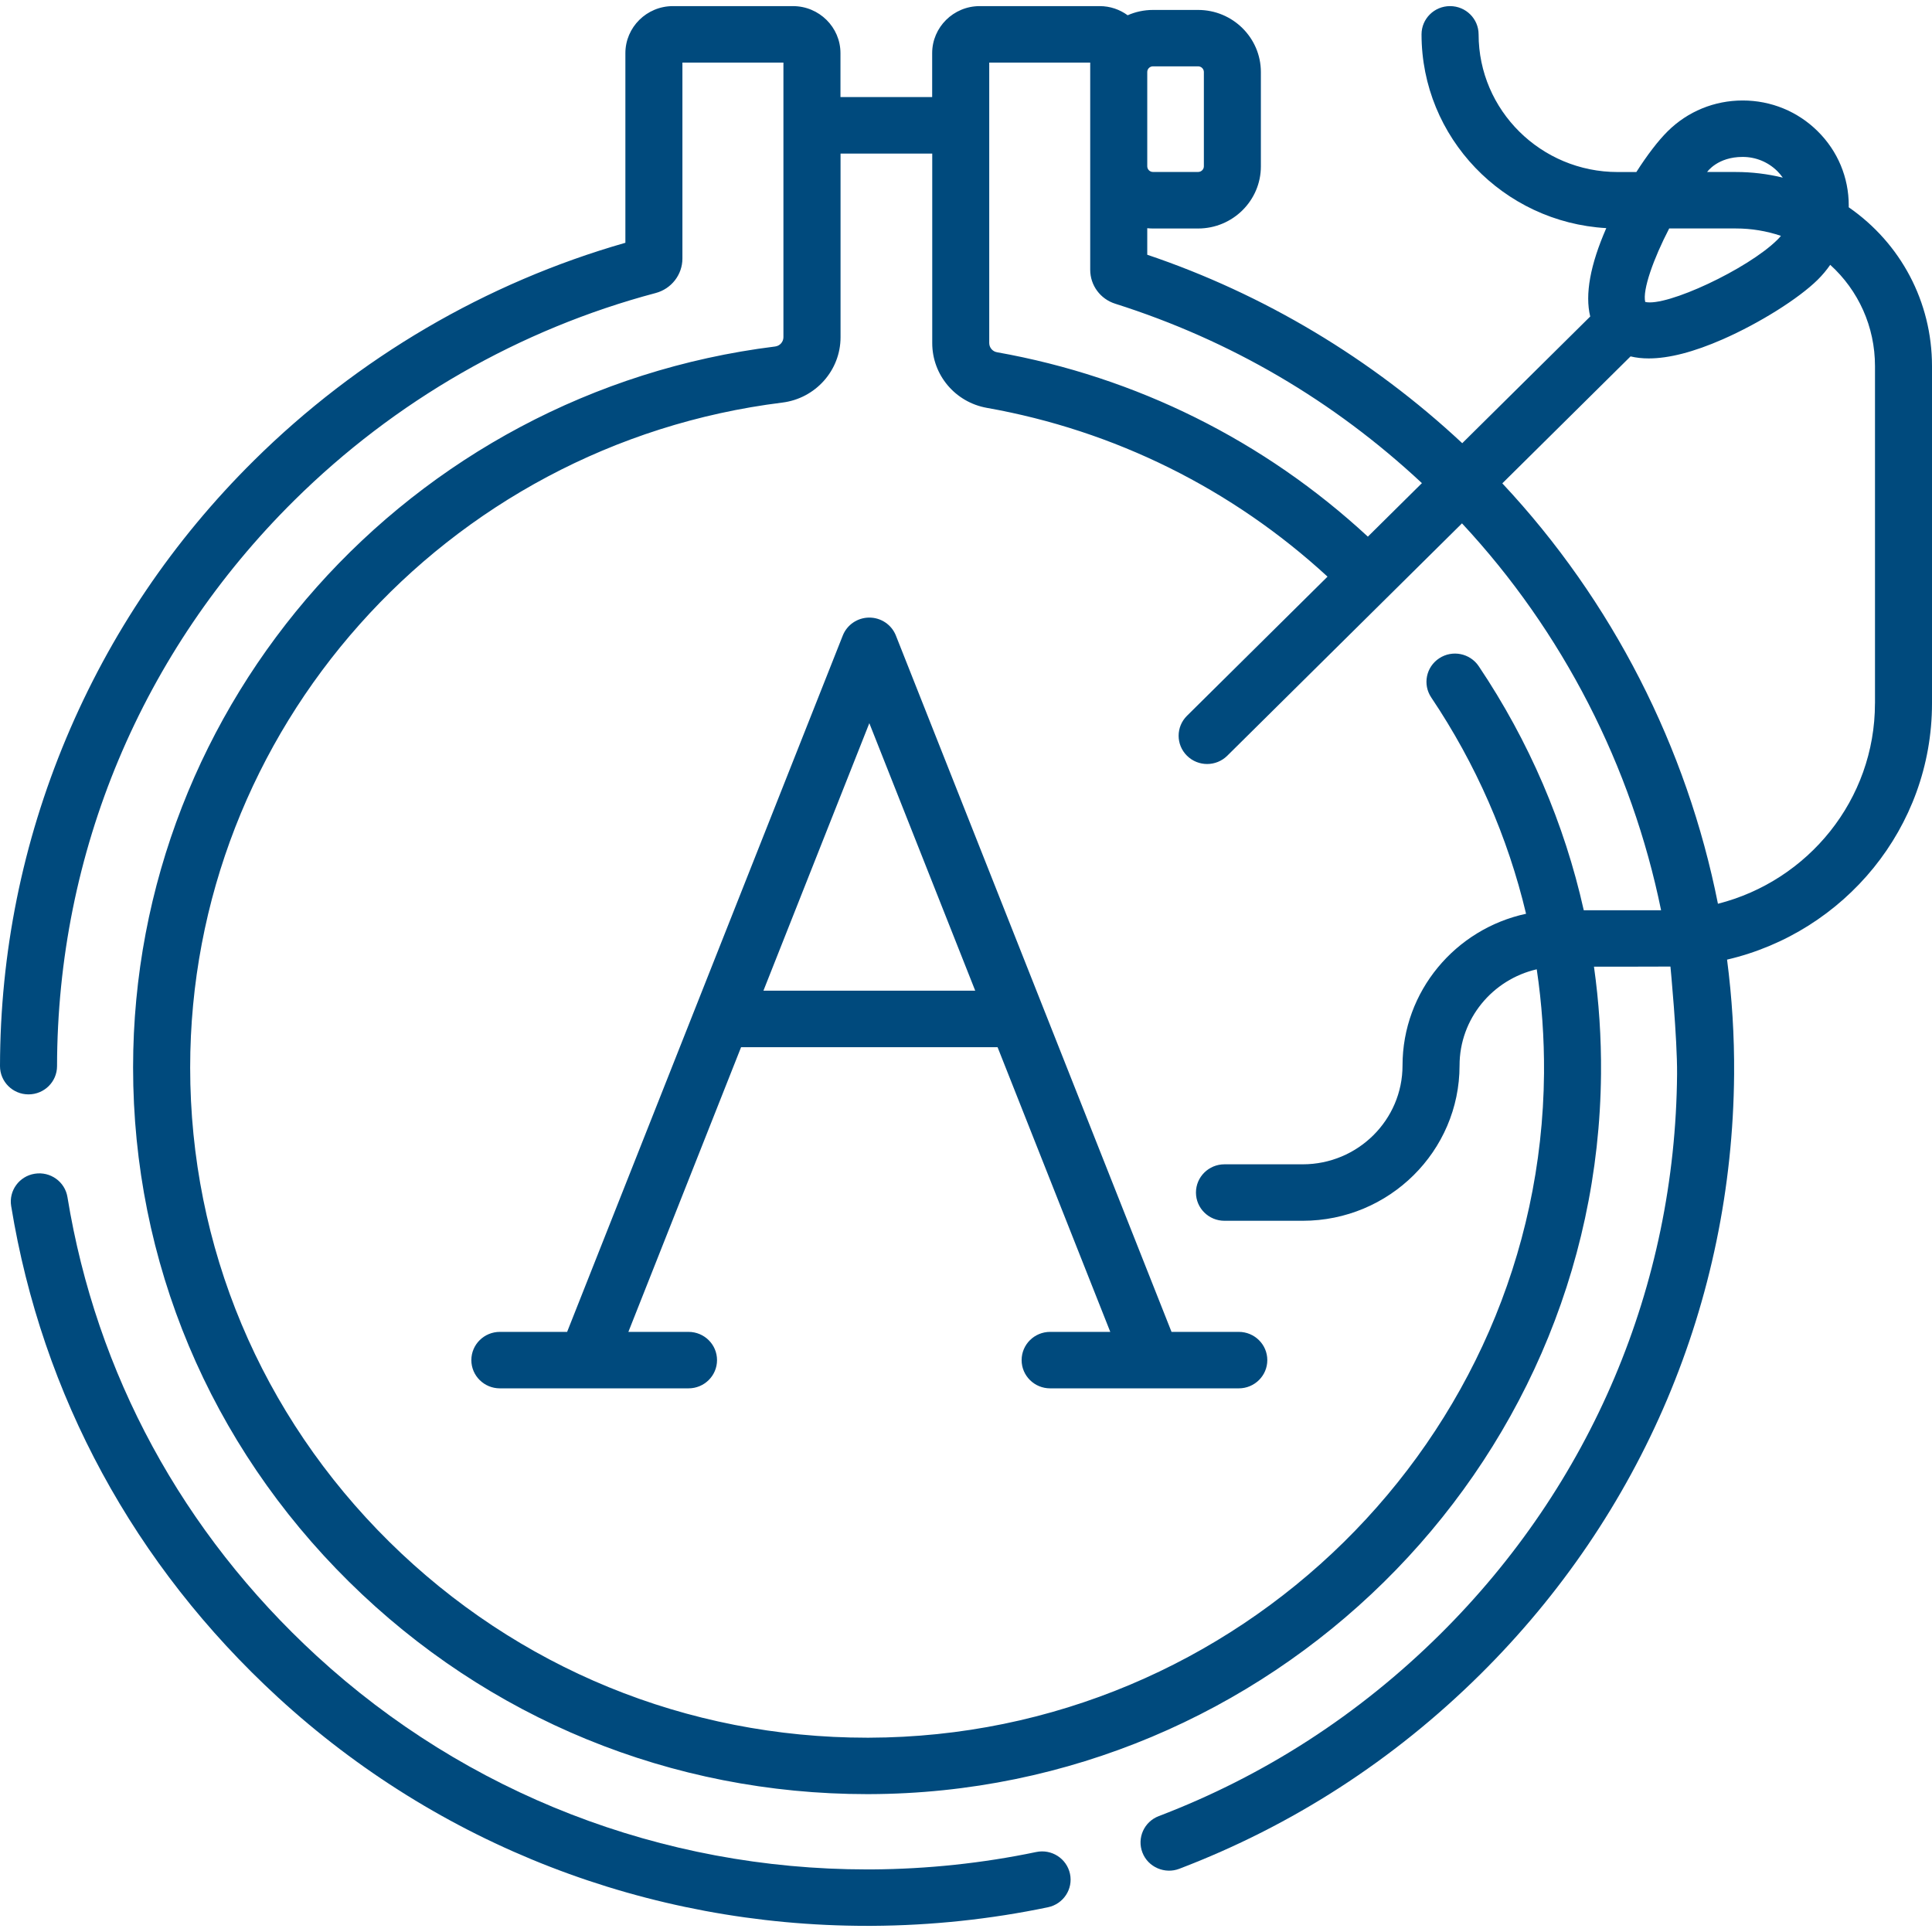
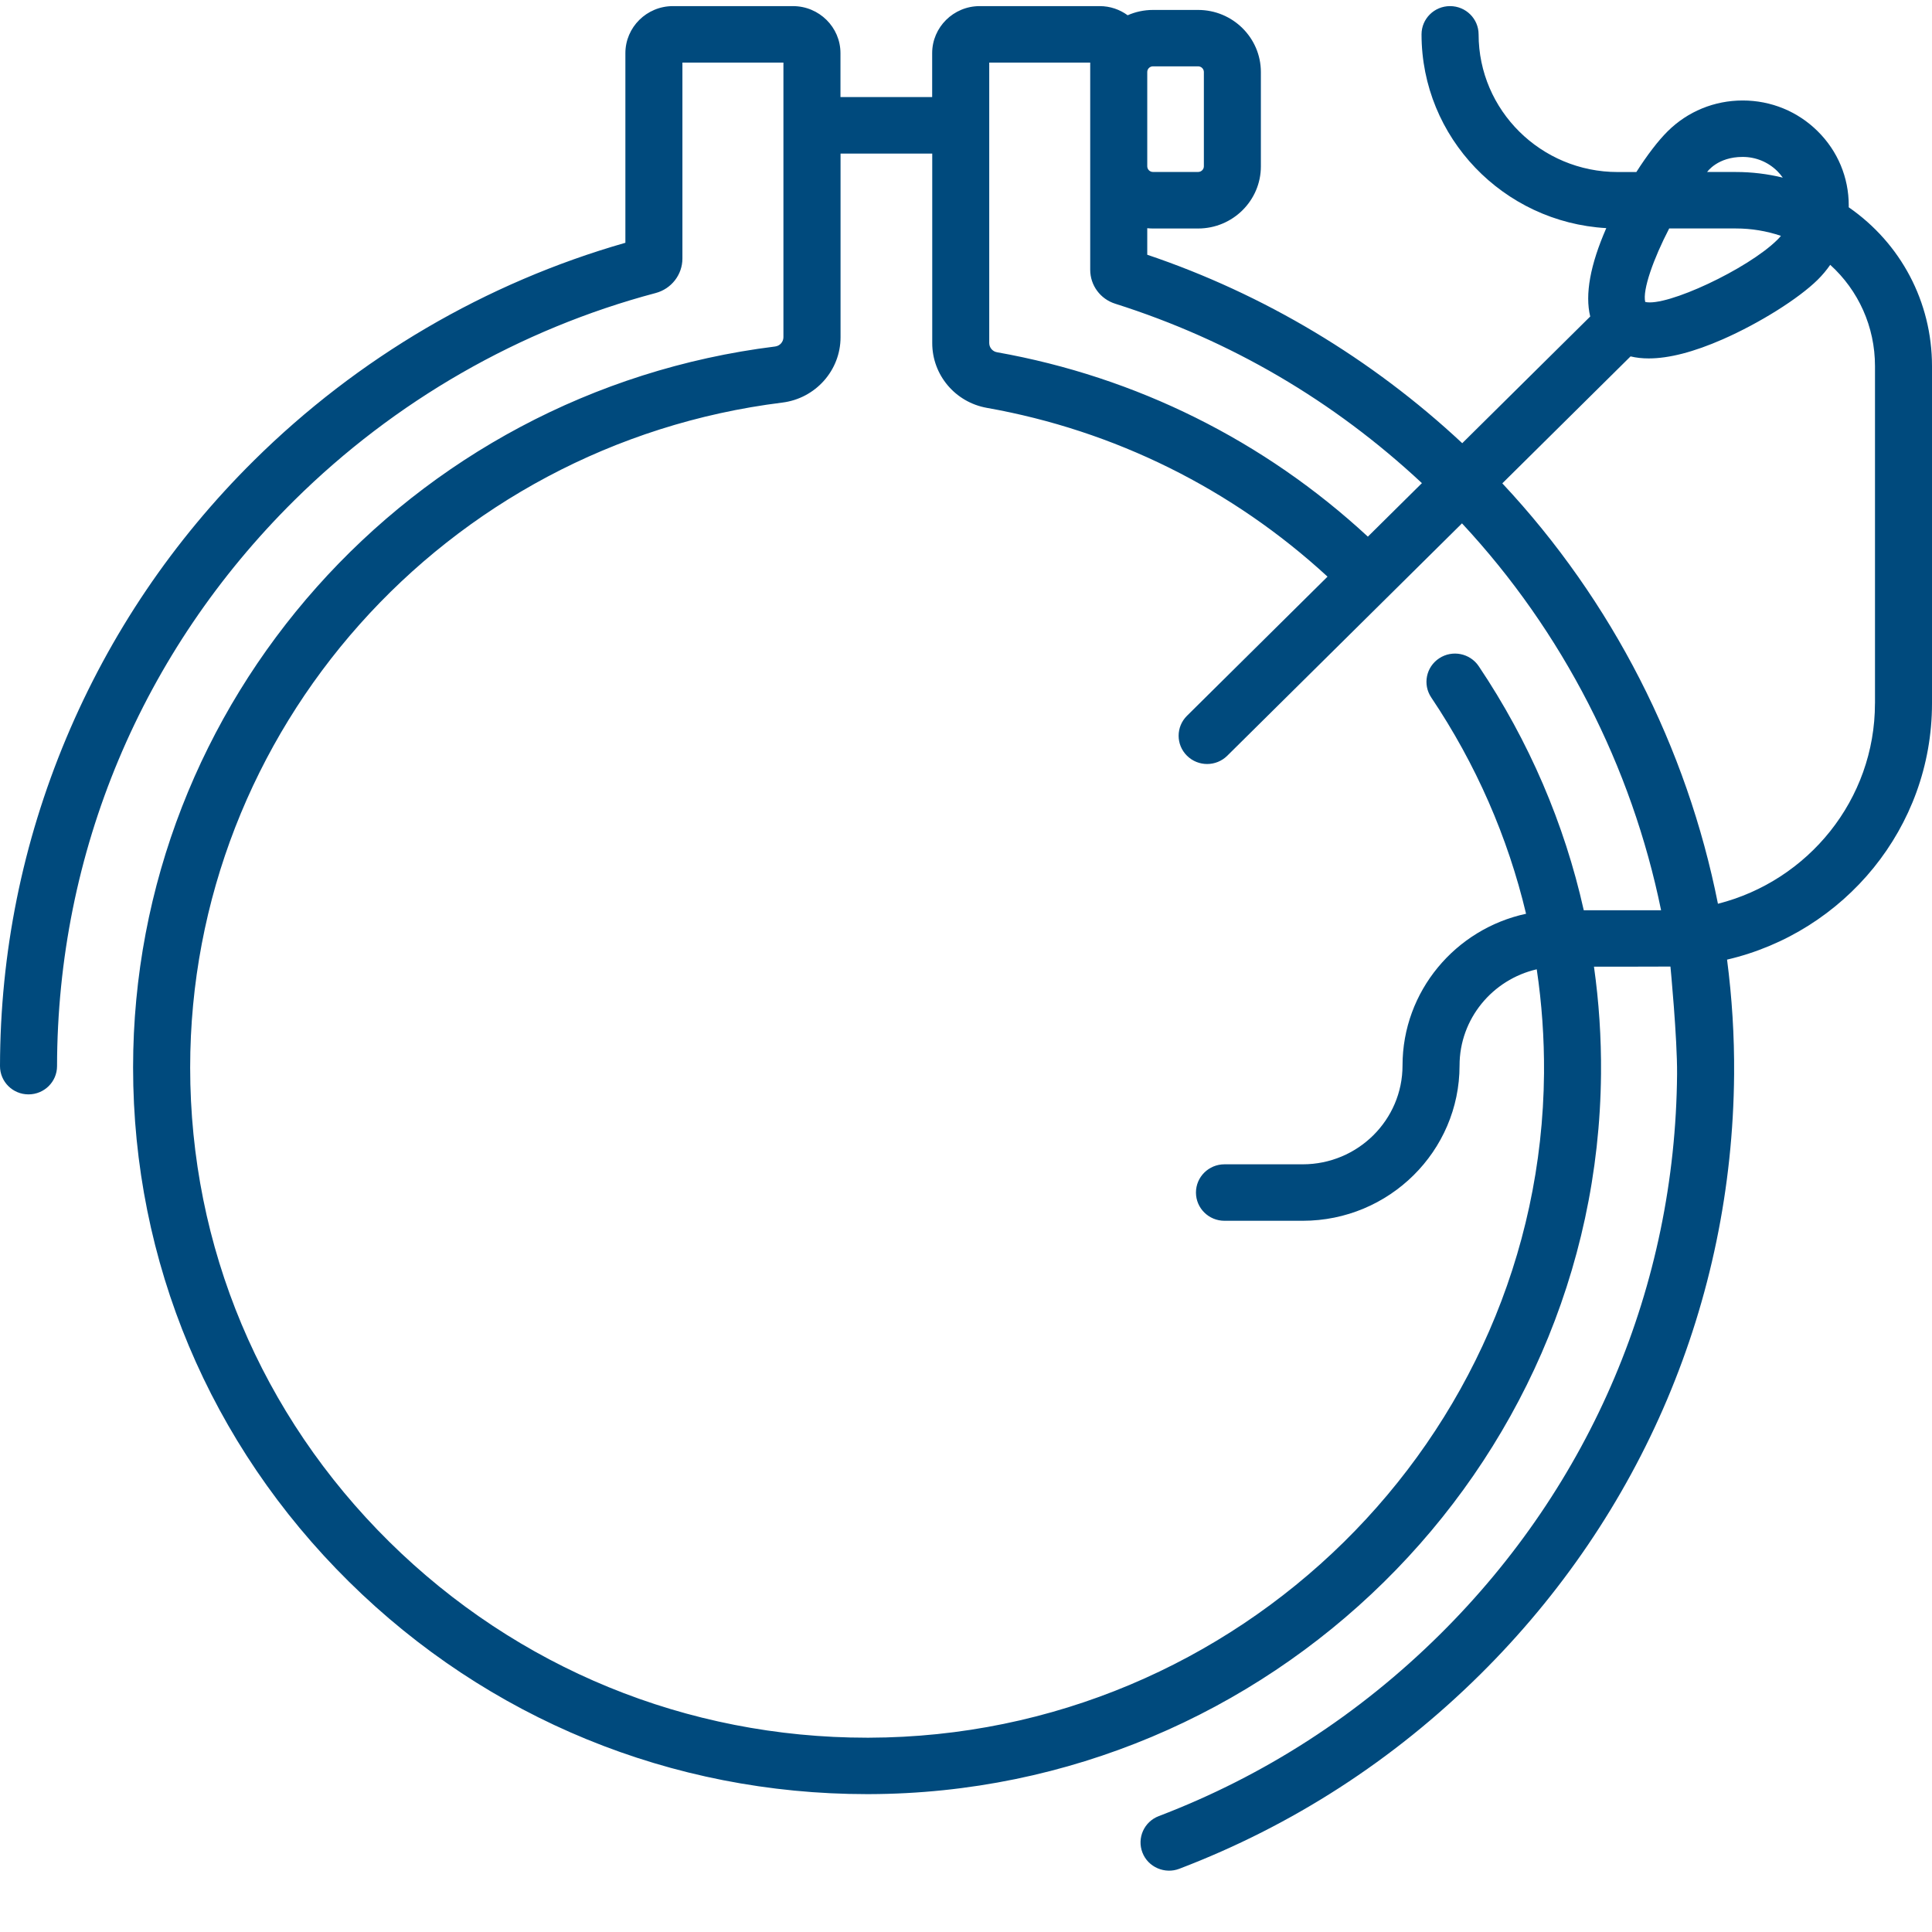
<svg xmlns="http://www.w3.org/2000/svg" width="158" height="158" viewBox="0 0 158 158" fill="none">
-   <path d="M84.741 151.459C80.352 152.376 75.83 152.854 71.295 152.882C71.168 152.882 71.041 152.882 70.911 152.882C54.13 152.882 38.153 146.688 25.891 135.416C14.92 125.33 7.874 112.356 5.516 97.898C5.312 96.638 4.113 95.785 2.843 95.988C1.57 96.19 0.706 97.377 0.914 98.634C3.438 114.116 10.98 128.007 22.719 138.798C35.846 150.867 52.947 157.497 70.911 157.497C71.047 157.497 71.184 157.497 71.32 157.497C76.168 157.469 81.009 156.957 85.704 155.976C86.965 155.712 87.77 154.489 87.504 153.241C87.237 151.993 86.002 151.195 84.741 151.459Z" fill="#004A7D" />
-   <path d="M73.265 51.973C72.915 51.09 72.054 50.507 71.094 50.507C70.134 50.507 69.273 51.09 68.923 51.973L46.38 108.922H40.879C39.591 108.922 38.547 109.955 38.547 111.231C38.547 112.507 39.591 113.54 40.879 113.54H56.307C57.596 113.54 58.639 112.507 58.639 111.231C58.639 109.955 57.596 108.922 56.307 108.922H51.389L60.606 85.639H81.582L90.799 108.922H85.881C84.592 108.922 83.549 109.955 83.549 111.231C83.549 112.507 84.592 113.54 85.881 113.54H101.309C102.597 113.54 103.641 112.507 103.641 111.231C103.641 109.955 102.597 108.922 101.309 108.922H95.808L73.265 51.973ZM62.434 81.018L71.094 59.142L79.754 81.018H62.437H62.434Z" fill="#004A7D" />
  <path d="M151.189 16.951C151.189 16.902 151.192 16.853 151.192 16.804C151.192 14.51 150.291 12.355 148.652 10.733C147.014 9.11 144.836 8.218 142.519 8.218C140.203 8.218 138.025 9.11 136.387 10.733C135.6 11.511 134.695 12.701 133.822 14.069H132.292C126.023 14.069 120.921 9.018 120.921 2.809C120.918 1.533 119.874 0.5 118.586 0.5C117.297 0.5 116.254 1.533 116.254 2.809C116.254 11.254 122.95 18.178 131.363 18.656C130.049 21.658 129.609 24.078 130.049 25.884L119.583 36.245C112.19 29.337 103.344 24.044 93.823 20.833V18.662C93.977 18.678 94.132 18.687 94.29 18.687H97.982C100.813 18.687 103.115 16.405 103.115 13.606V5.894C103.115 3.091 100.813 0.813 97.982 0.813H94.29C93.553 0.813 92.853 0.969 92.221 1.248C91.577 0.779 90.79 0.5 89.935 0.5H80.12C77.976 0.5 76.233 2.226 76.233 4.348V7.939H68.734V4.348C68.734 2.226 66.99 0.5 64.847 0.5H55.031C52.888 0.5 51.144 2.226 51.144 4.348V19.855C39.736 23.115 29.258 29.254 20.768 37.659C14.155 44.206 8.989 51.85 5.411 60.381C1.837 68.912 0.015 77.933 0 87.187C0 88.463 1.041 89.499 2.329 89.499H2.332C3.618 89.499 4.662 88.469 4.665 87.193C4.693 69.715 11.581 53.282 24.067 40.921C32.293 32.777 42.511 26.914 53.622 23.964C54.91 23.621 55.808 22.462 55.808 21.143V5.118H64.069V27.576C64.069 27.963 63.778 28.288 63.391 28.337C33.458 32.056 10.884 57.403 10.884 87.298C10.884 103.176 17.153 118.109 28.539 129.353C39.885 140.558 54.929 146.725 70.908 146.725C70.961 146.725 71.013 146.725 71.063 146.725C103.802 146.642 130.66 120.209 130.932 87.801C130.957 84.854 130.762 81.934 130.356 79.055C130.7 79.064 136.61 79.046 136.61 79.046C136.61 79.046 137.173 84.888 137.152 87.834C137.012 105.147 130.124 121.424 117.75 133.674C111.121 140.236 103.39 145.231 94.767 148.522C93.565 148.978 92.968 150.315 93.429 151.505C93.891 152.707 95.272 153.284 96.443 152.83C105.679 149.307 113.955 143.962 121.048 136.94C134.293 123.828 141.668 106.401 141.816 87.871C141.841 84.722 141.643 81.582 141.24 78.479C150.836 76.24 158 67.697 158 57.526V29.944C158 24.679 155.442 19.895 151.189 16.951ZM134.547 24.694C134.311 23.71 135.228 21.149 136.507 18.684H141.965C143.226 18.684 144.464 18.889 145.645 19.288C145.555 19.398 145.459 19.509 145.353 19.61C142.928 22.011 136.291 25.108 134.547 24.694ZM142.516 12.833C143.588 12.833 144.595 13.247 145.35 13.995C145.518 14.161 145.663 14.339 145.796 14.526C144.545 14.222 143.263 14.066 141.959 14.066H139.608C139.63 14.041 140.463 12.833 142.513 12.833H142.516ZM94.29 5.425H97.982C98.239 5.425 98.453 5.633 98.453 5.888V13.6C98.453 13.854 98.242 14.063 97.982 14.063H94.29C94.033 14.063 93.823 13.854 93.823 13.6V5.888C93.823 5.633 94.033 5.425 94.29 5.425ZM80.897 5.118H89.158V22.06C89.158 23.335 89.982 24.455 91.211 24.841C100.621 27.825 109.046 32.755 116.285 39.511L111.865 43.887C103.378 36.033 92.915 30.827 81.532 28.806C81.167 28.742 80.9 28.423 80.9 28.052V5.118H80.897ZM129.52 74.437C127.937 67.357 125.044 60.608 120.931 54.481C120.218 53.42 118.769 53.129 117.697 53.837C116.625 54.542 116.334 55.977 117.047 57.038C120.701 62.481 123.313 68.458 124.802 74.728C119.035 75.967 114.699 81.061 114.699 87.138C114.699 91.594 111.038 95.218 106.537 95.218H100.138C98.85 95.218 97.806 96.252 97.806 97.527C97.806 98.803 98.85 99.836 100.138 99.836H106.537C113.612 99.836 119.363 94.139 119.363 87.138C119.363 83.311 122.064 80.101 125.676 79.27C126.091 82.063 126.292 84.903 126.271 87.767C126.02 117.658 101.25 142.036 71.054 142.11C71.004 142.11 70.958 142.11 70.911 142.11C56.174 142.11 42.301 136.422 31.835 126.088C21.335 115.717 15.552 101.943 15.552 87.304C15.552 59.734 36.369 36.355 63.976 32.924C66.693 32.587 68.74 30.29 68.74 27.582V12.56H76.239V28.058C76.239 30.667 78.119 32.897 80.711 33.356C91.153 35.209 100.757 39.974 108.566 47.158L97.072 58.538C96.161 59.439 96.161 60.902 97.072 61.804C97.527 62.254 98.125 62.481 98.719 62.481C99.314 62.481 99.912 62.254 100.367 61.804L119.562 42.801C127.816 51.66 133.444 62.69 135.844 74.44H129.52V74.437ZM153.335 57.526C153.335 65.404 147.868 72.039 140.494 73.91C137.957 61.129 131.855 49.13 122.86 39.529L133.348 29.146C133.806 29.257 134.299 29.312 134.835 29.312C136.489 29.312 138.508 28.791 140.881 27.751C143.891 26.43 147.088 24.424 148.655 22.876C149.036 22.498 149.377 22.091 149.677 21.658C151.988 23.753 153.338 26.721 153.338 29.944V57.523L153.335 57.526Z" fill="#004A7D" />
</svg>